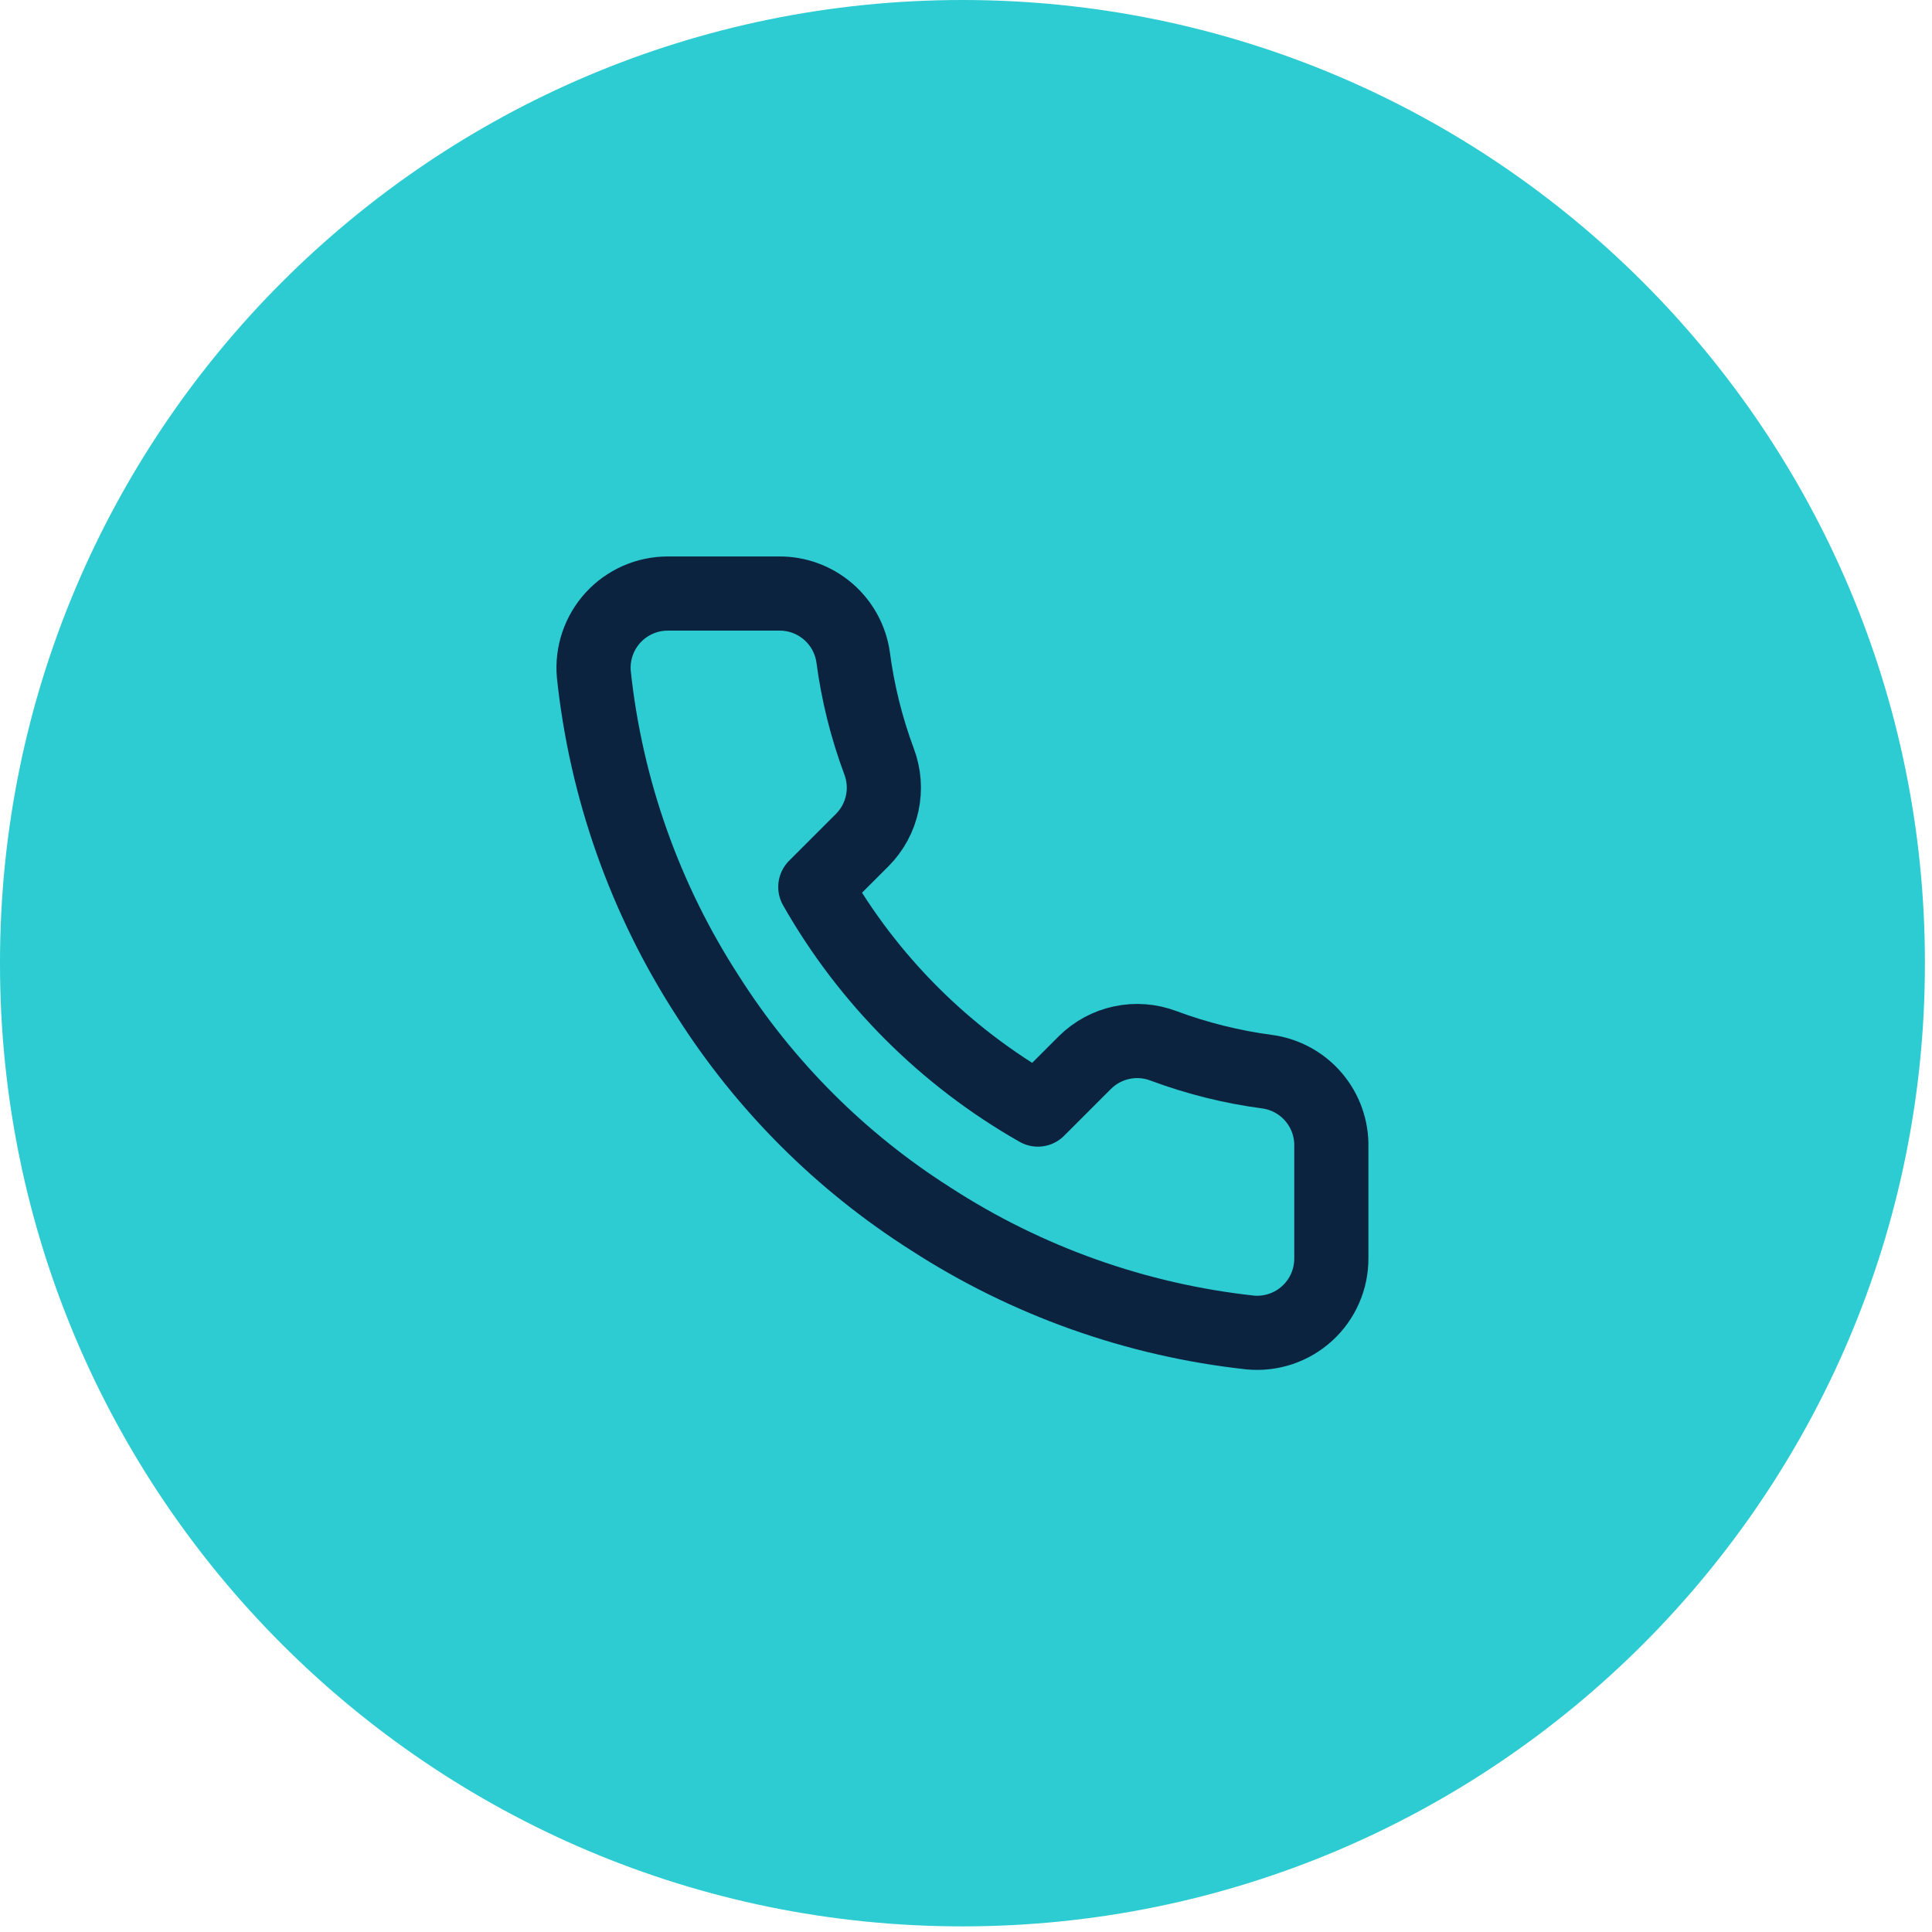
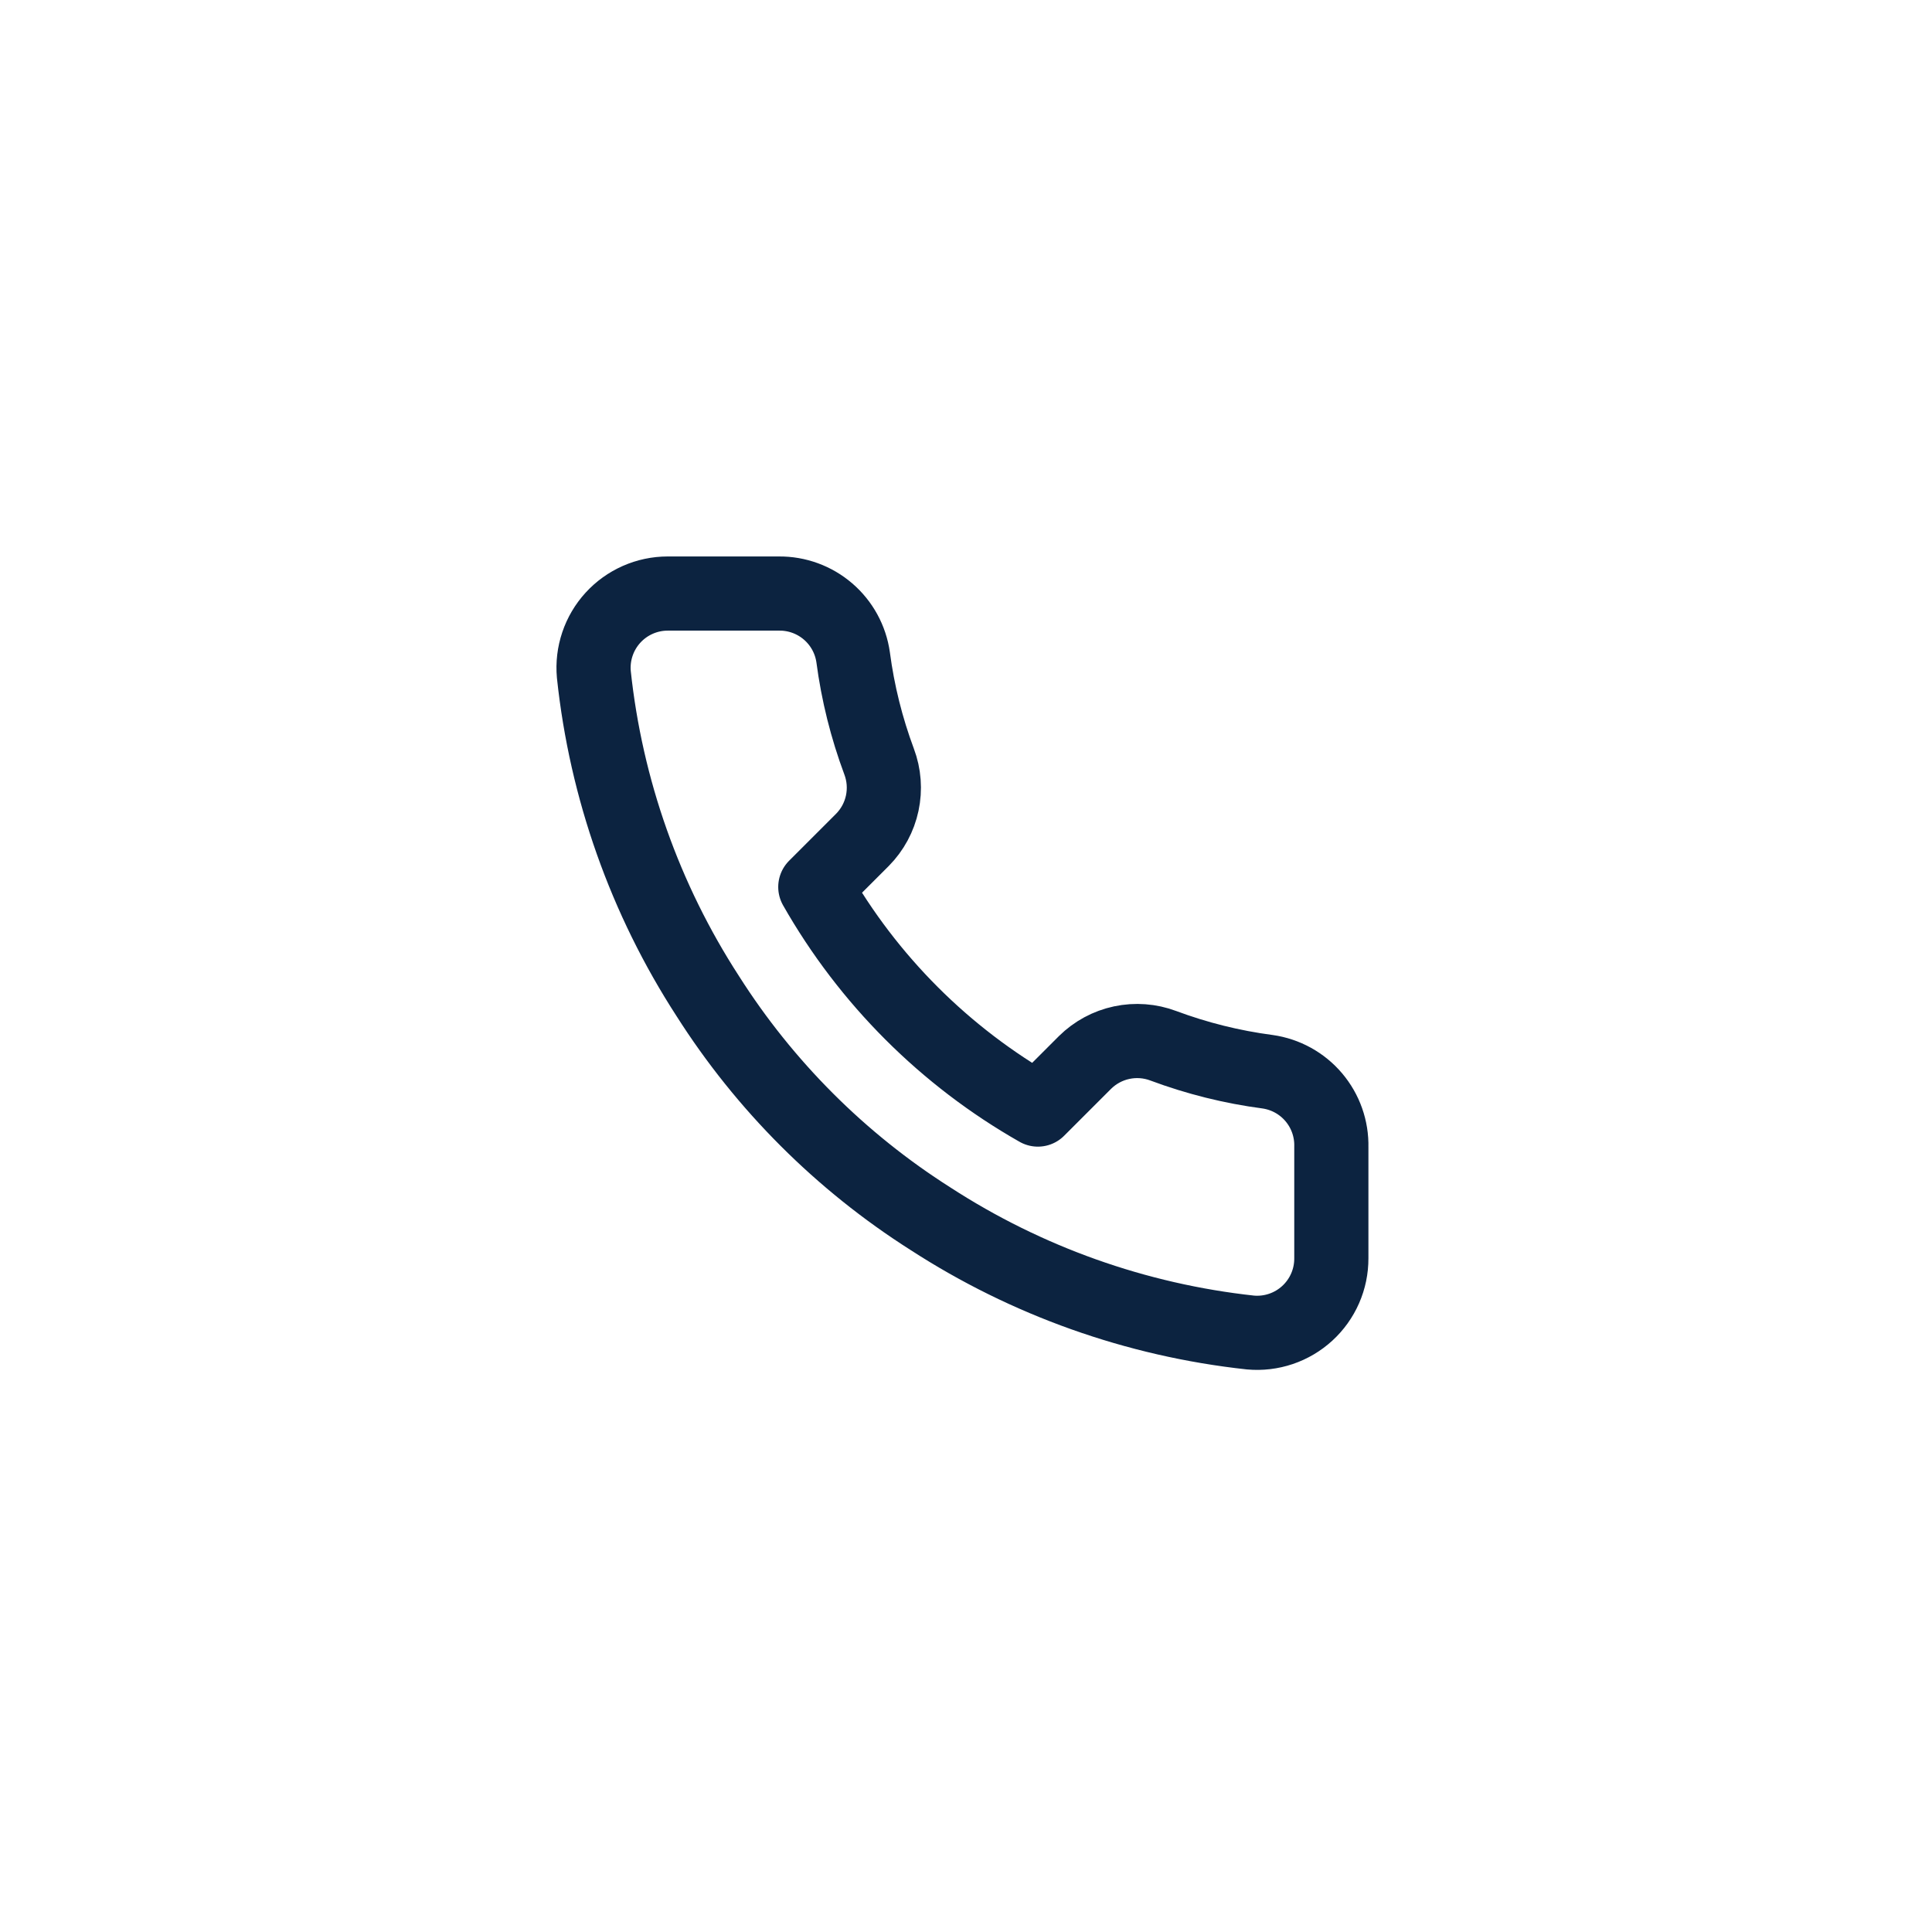
<svg xmlns="http://www.w3.org/2000/svg" clip-rule="evenodd" fill-rule="evenodd" stroke-linecap="round" stroke-linejoin="round" viewBox="0 0 217 217">
-   <path d="m216.203 108.101c0-59.662-48.439-108.101-108.102-108.101-59.662 0-108.101 48.439-108.101 108.101v.165c0 59.663 48.439 108.102 108.101 108.102 59.663 0 108.102-48.439 108.102-108.102z" fill="#2dccd2" />
  <path d="m149.534 128.834v12.5c.005 1.16-.233 2.309-.698 3.372s-1.147 2.018-2.002 2.802c-.855.785-1.864 1.382-2.964 1.754-1.099.371-2.264.51-3.42.405-12.821-1.393-25.137-5.775-35.958-12.792-10.067-6.397-18.602-14.932-25-25-7.042-10.87-11.424-23.245-12.792-36.125-.104-1.152.033-2.313.403-3.41.369-1.096.962-2.103 1.742-2.958s1.73-1.537 2.788-2.005c1.058-.467 2.202-.709 3.359-.71h12.5c2.022-.02 3.983.696 5.516 2.015 1.533 1.318 2.535 3.149 2.817 5.152.528 4 1.507 7.928 2.917 11.708.561 1.491.682 3.112.35 4.67s-1.104 2.989-2.225 4.122l-5.292 5.291c5.932 10.432 14.569 19.069 25 25l5.292-5.291c1.133-1.121 2.563-1.893 4.121-2.225 1.559-.332 3.18-.211 4.671.35 3.78 1.41 7.708 2.389 11.708 2.916 2.024.286 3.873 1.305 5.194 2.865 1.322 1.56 2.024 3.55 1.973 5.594z" fill="none" stroke="#0c2340" stroke-width="8.33" />
</svg>